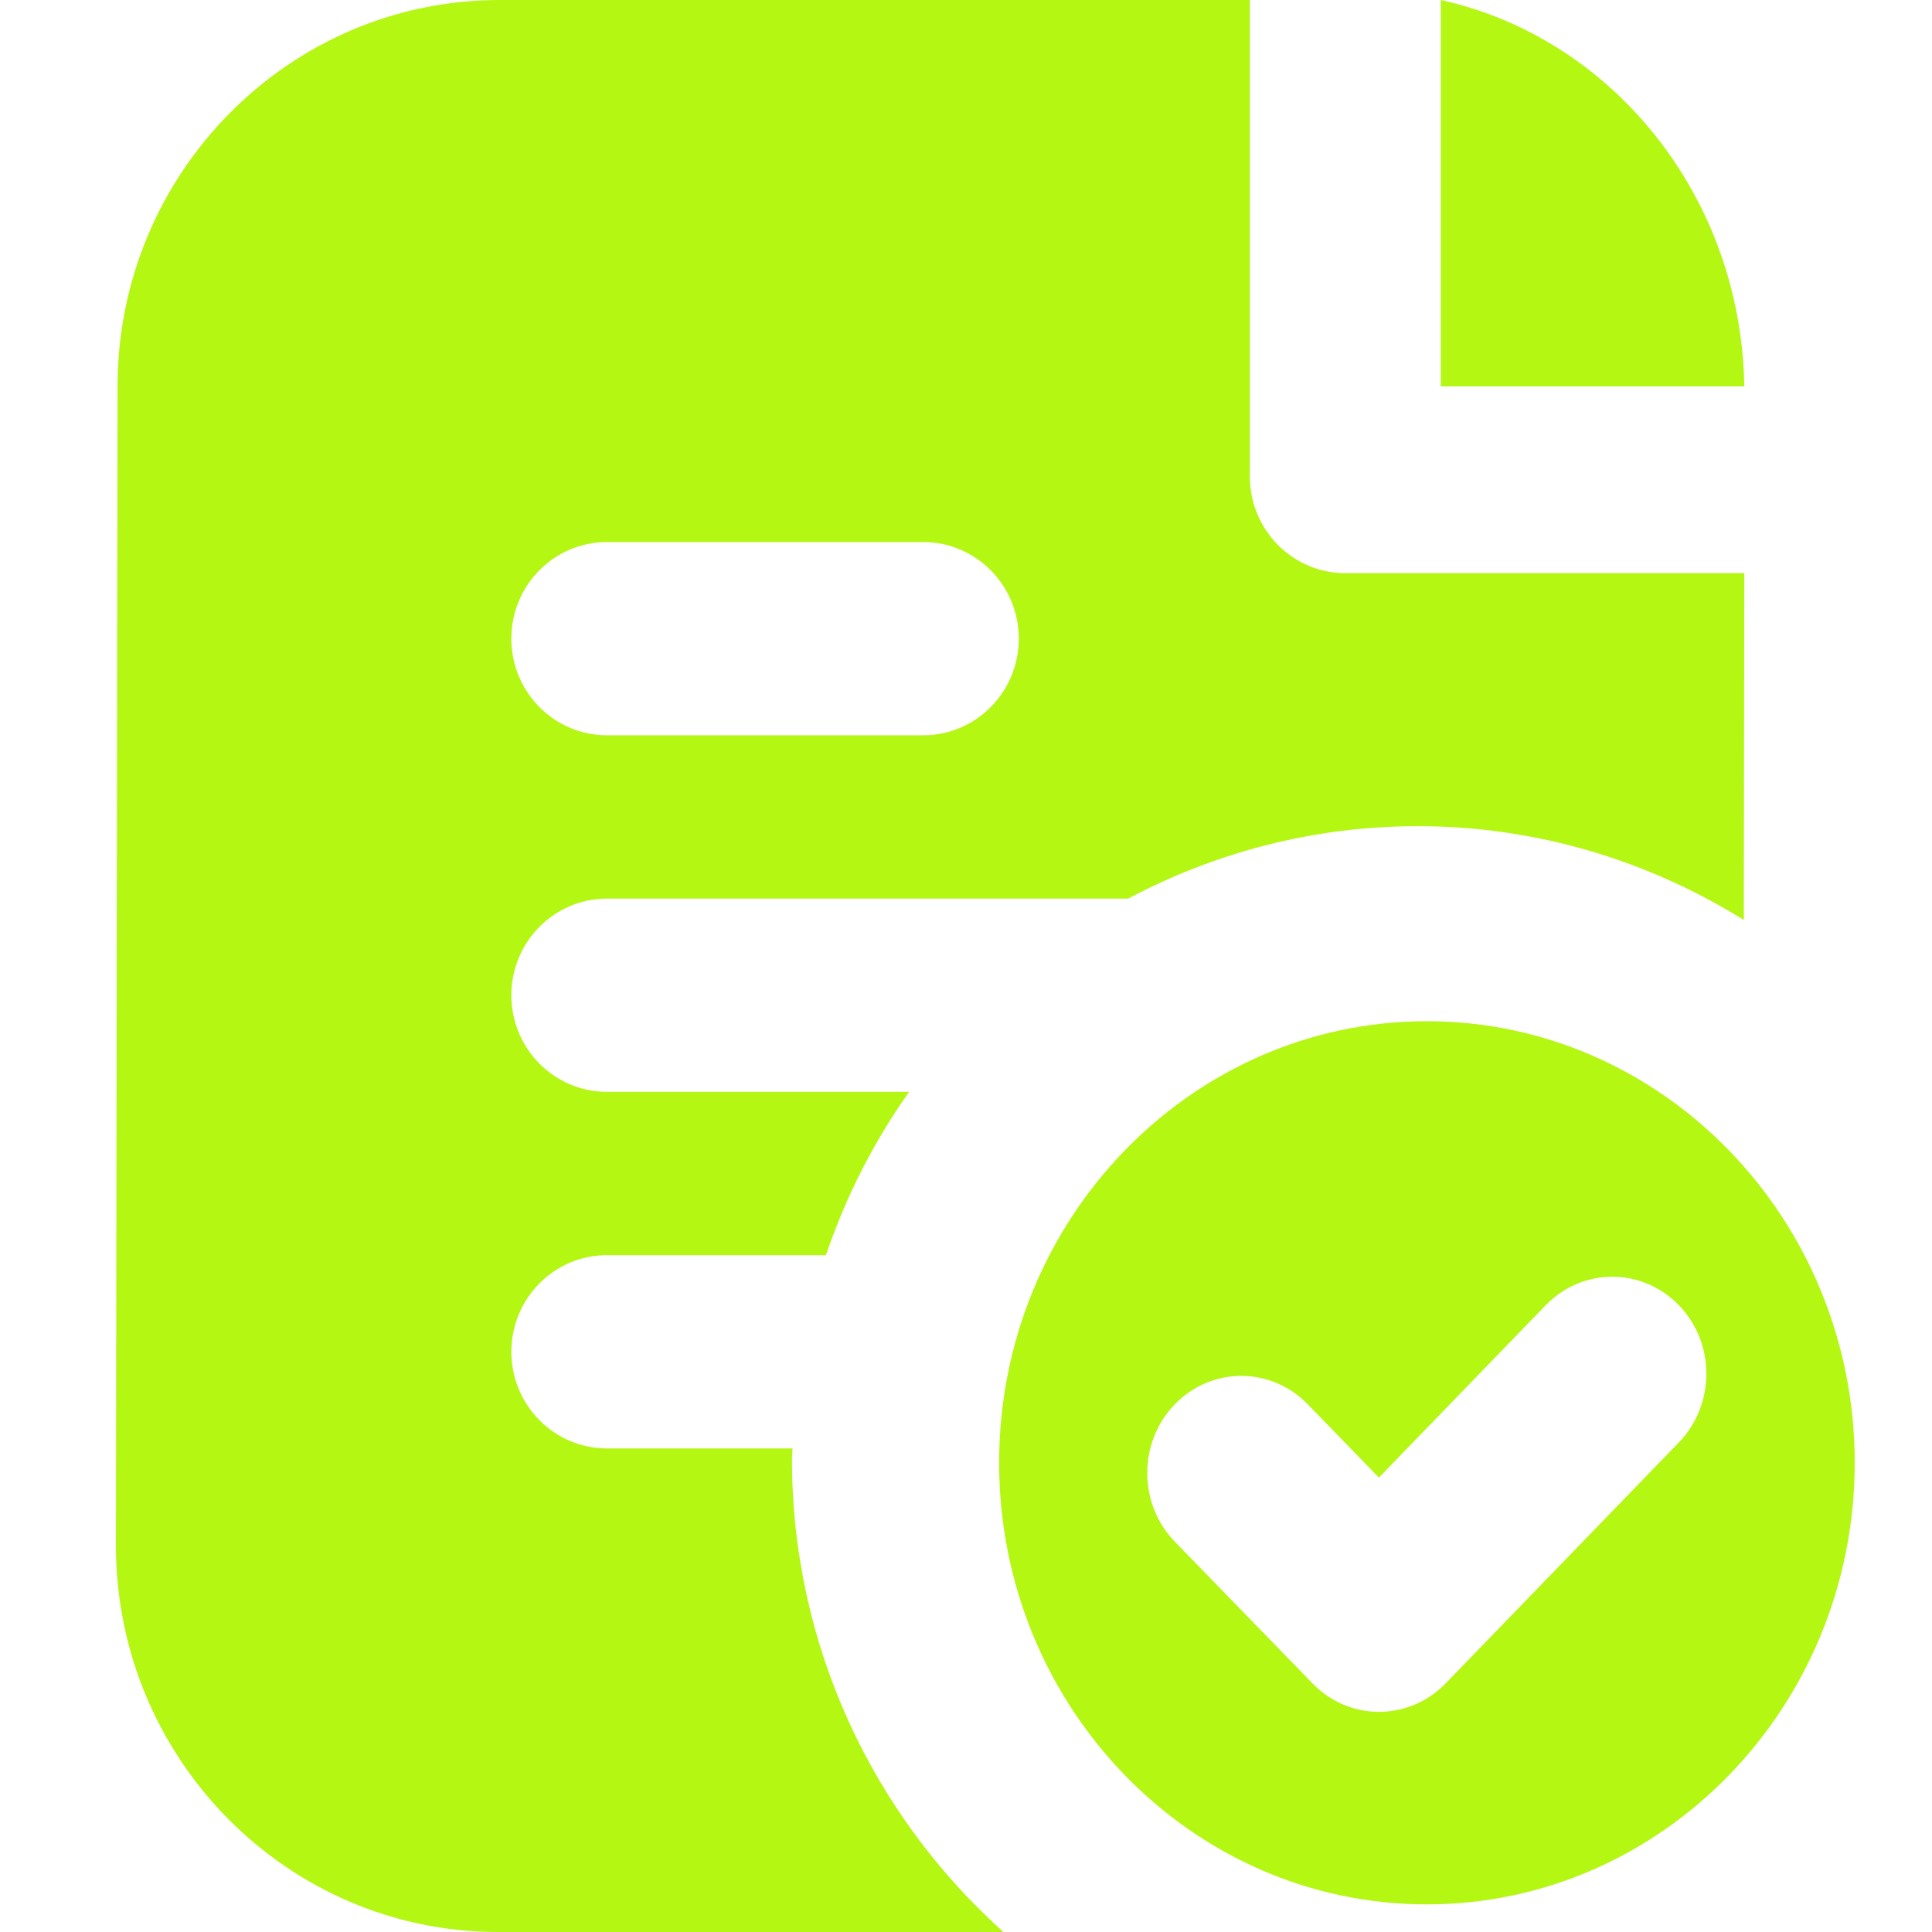
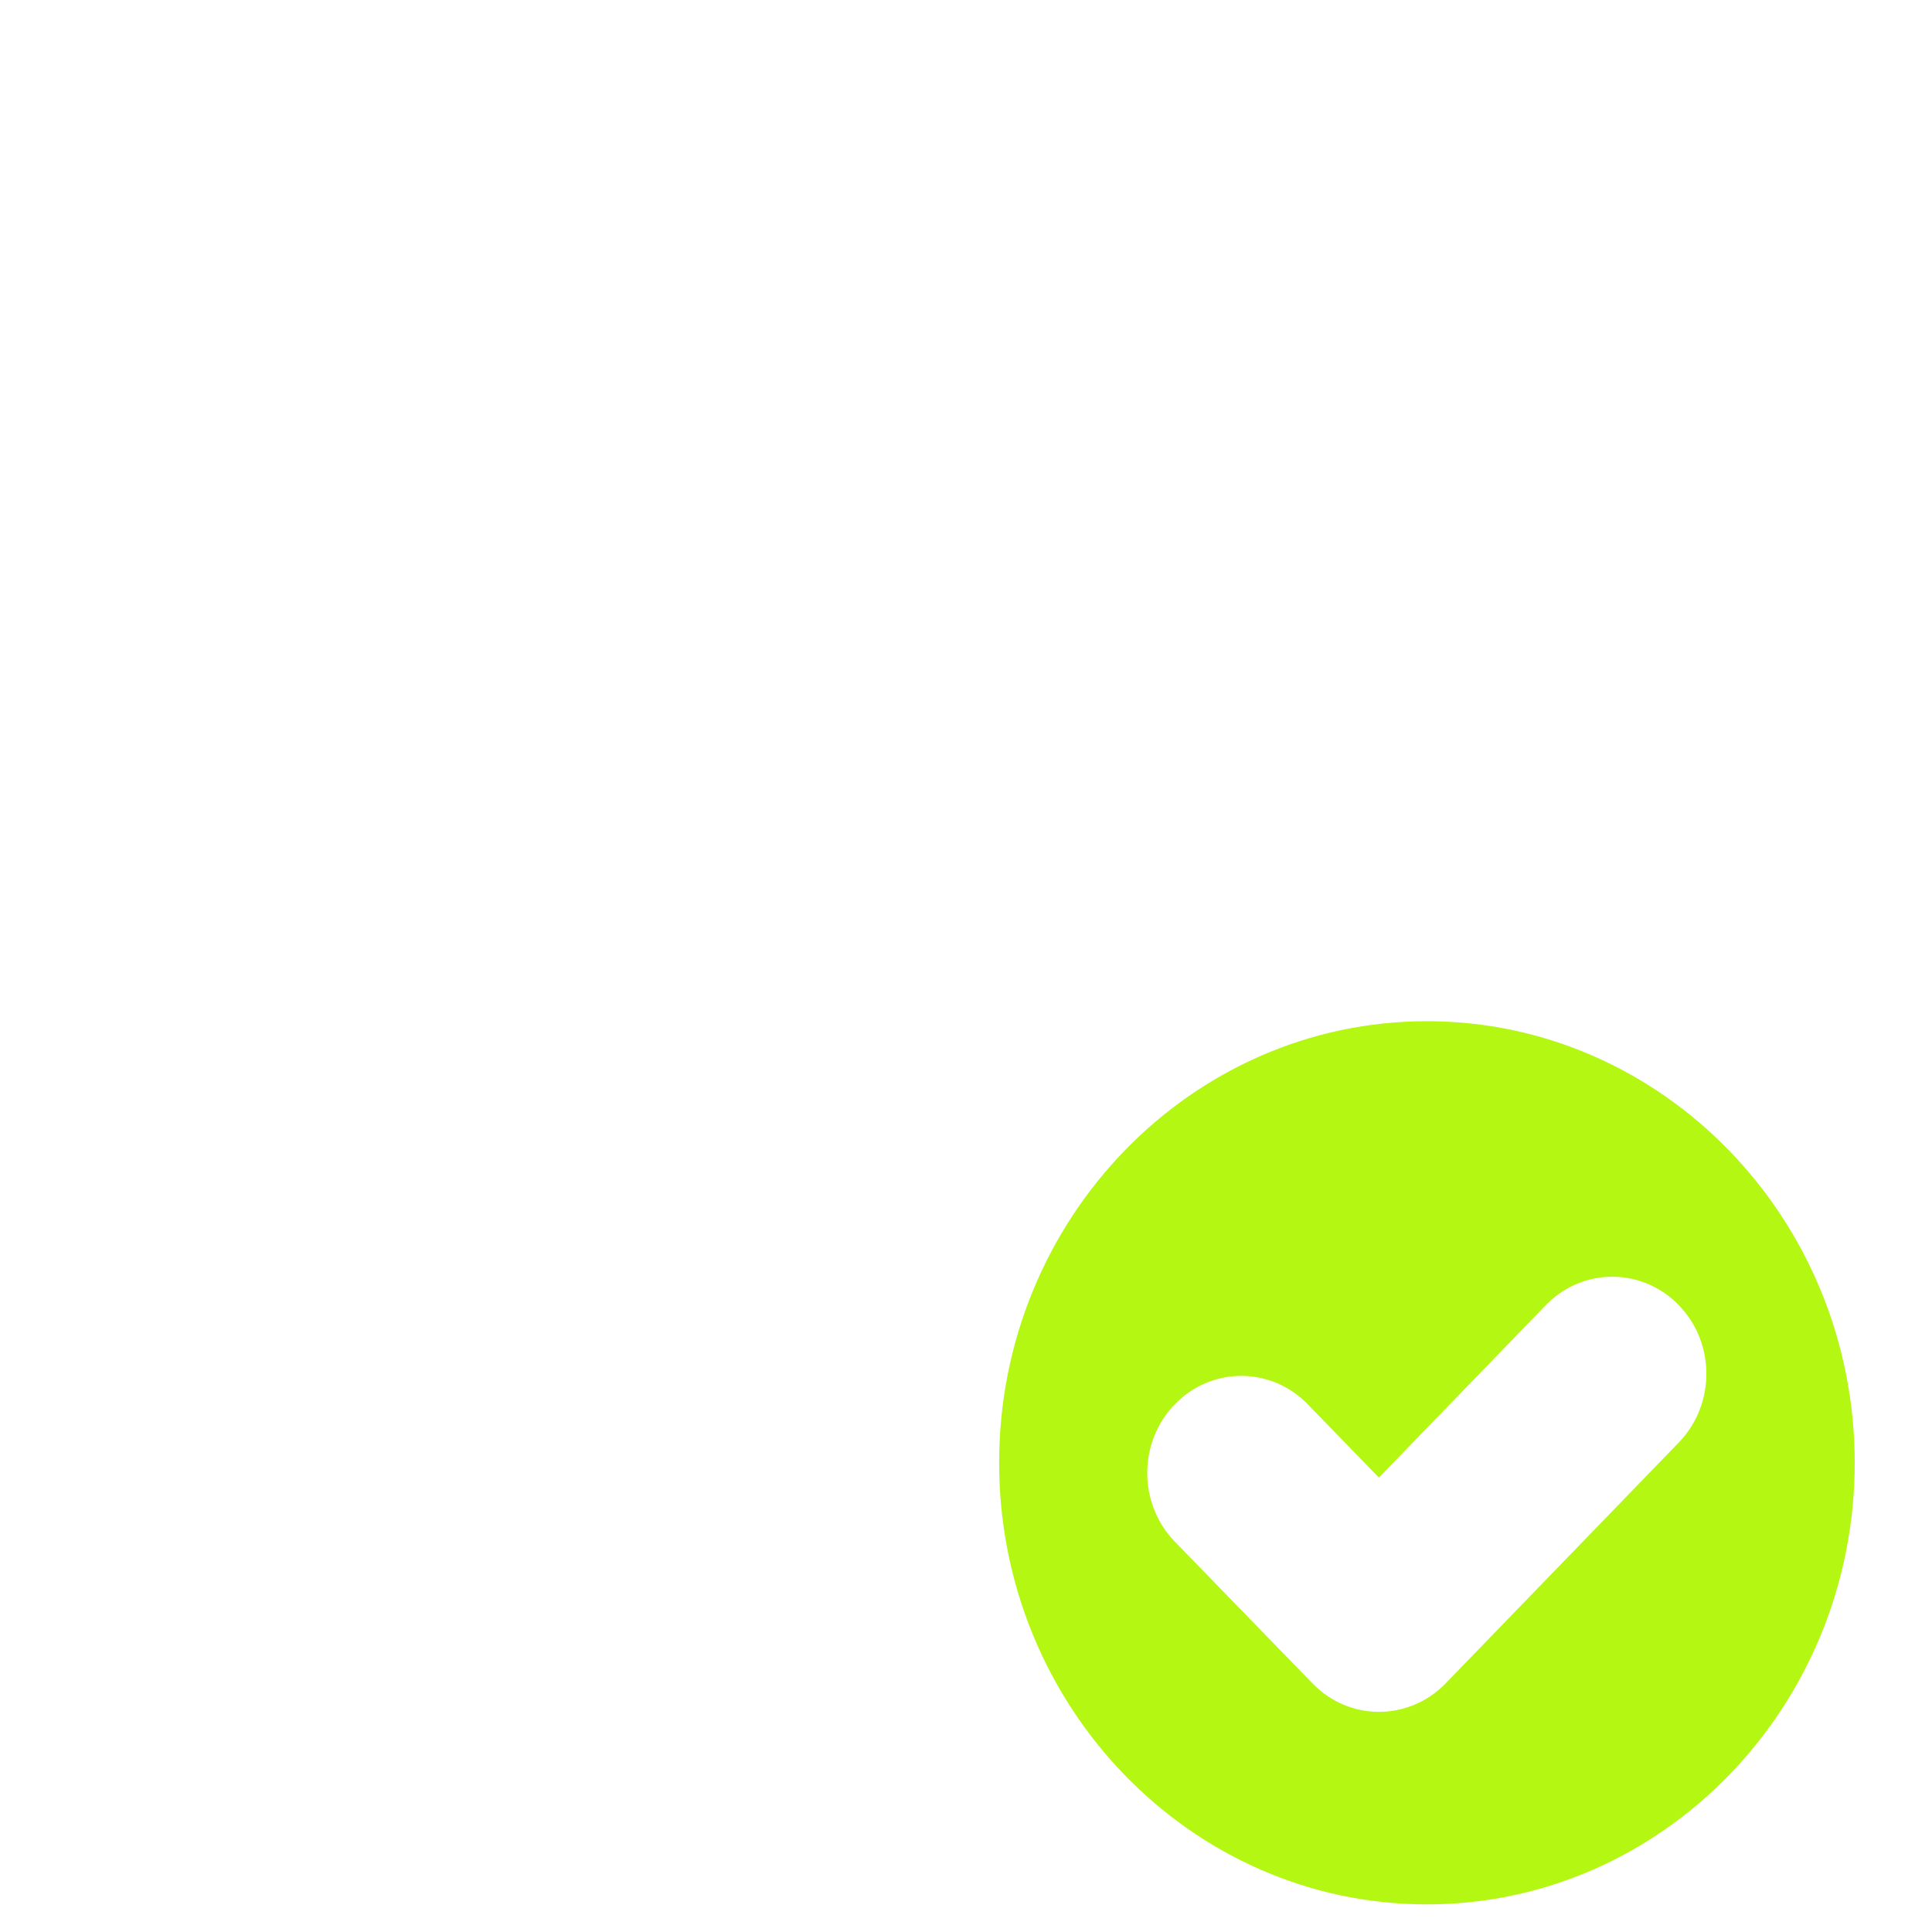
<svg xmlns="http://www.w3.org/2000/svg" width="40" height="40" viewBox="0 0 40 40" fill="none">
  <g clip-path="url(#clip0_190_848)">
-     <path d="M29.829 8H36.114C36.051 4.062 33.379 0.78 29.829 0V8Z" fill="#B4F713" />
-     <path d="M16.397 30.207C16.397 30.134 16.407 30.061 16.409 29.988H12.564C11.473 29.988 10.587 29.091 10.587 27.987C10.587 26.883 11.473 25.987 12.564 25.987H17.101C17.512 24.769 18.095 23.633 18.823 22.605H12.564C11.473 22.605 10.587 21.709 10.587 20.605C10.587 19.501 11.473 18.605 12.564 18.605H23.355C25.151 17.653 27.188 17.105 29.351 17.105C31.827 17.105 34.135 17.823 36.104 19.047L36.114 11.867H27.854C26.763 11.867 25.877 10.97 25.877 9.866V0H10.344C5.981 0 2.434 3.588 2.434 7.998L2.4 31.998C2.4 36.41 5.948 40 10.31 40H20.775C18.097 37.598 16.397 34.104 16.397 30.207ZM12.564 11.223H19.116C20.207 11.223 21.093 12.119 21.093 13.223C21.093 14.327 20.207 15.223 19.116 15.223H12.564C11.473 15.223 10.587 14.327 10.587 13.223C10.587 12.119 11.471 11.223 12.564 11.223Z" fill="#B4F713" />
+     <path d="M29.829 8H36.114V8Z" fill="#B4F713" />
    <path d="M29.542 39.428C34.425 39.428 38.4 35.326 38.4 30.285C38.4 25.244 34.425 21.143 29.542 21.143C24.658 21.143 20.686 25.244 20.686 30.285C20.686 35.326 24.656 39.428 29.542 39.428ZM24.321 29.077C25.079 28.292 26.311 28.288 27.074 29.073L28.549 30.592L32.004 27.022C32.765 26.236 33.997 26.238 34.758 27.022C35.519 27.807 35.519 29.077 34.758 29.865L29.929 34.854C29.549 35.245 29.049 35.442 28.551 35.442C28.055 35.442 27.556 35.247 27.177 34.856L24.323 31.918C23.564 31.135 23.562 29.863 24.321 29.077Z" fill="#B4F713" />
  </g>
  <defs>
    <clipPath id="clip0_190_848">
      <rect width="40" height="40" fill="white" />
    </clipPath>
  </defs>
</svg>